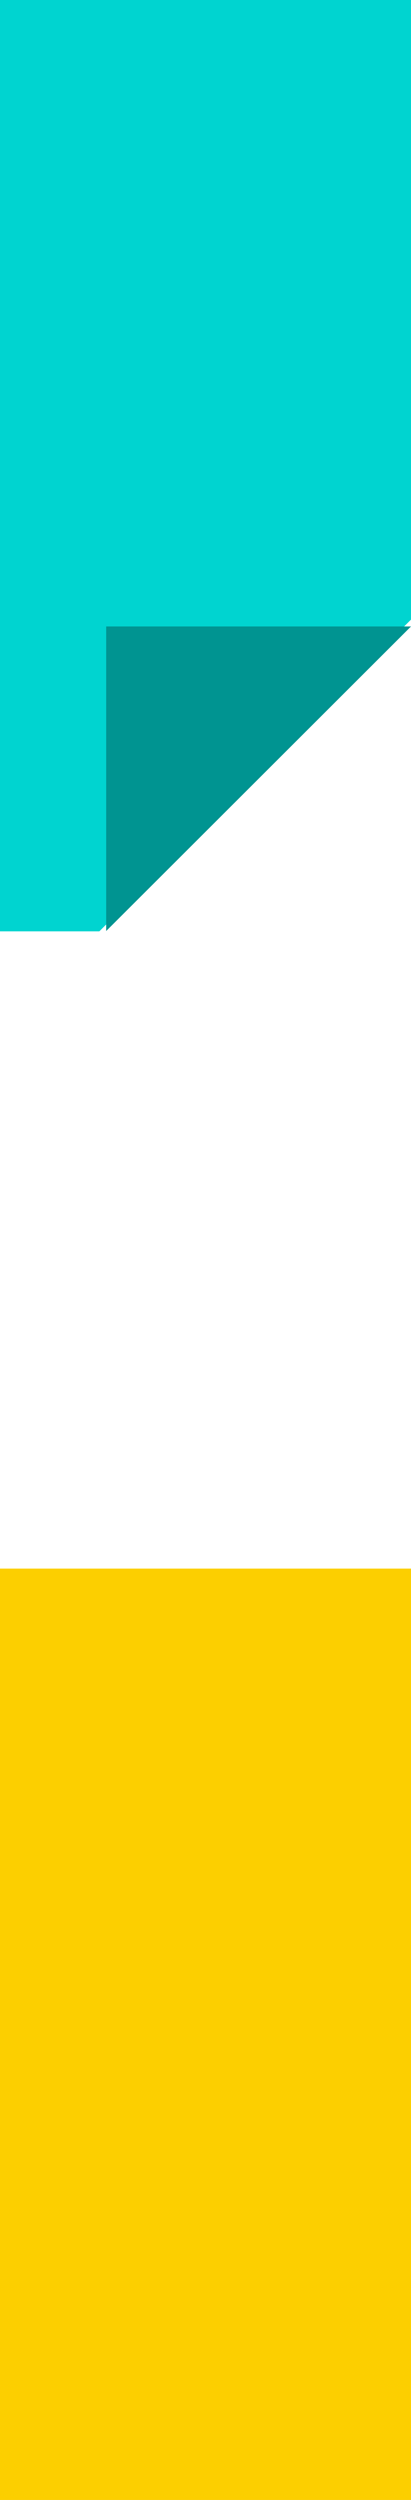
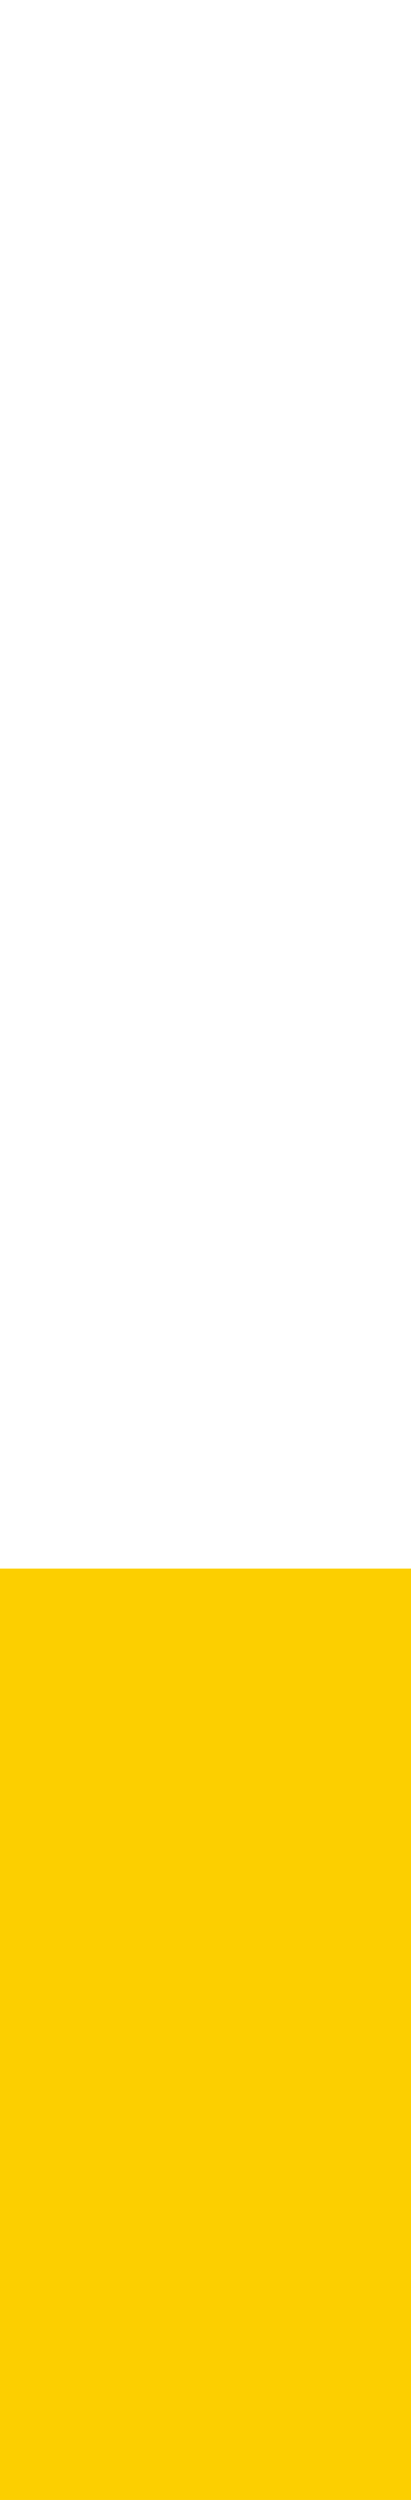
<svg xmlns="http://www.w3.org/2000/svg" id="_レイヤー_2" data-name="レイヤー 2" viewBox="0 0 12.58 76.5">
  <defs>
    <style>
      .cls-1 {
        fill: #009491;
      }

      .cls-1, .cls-2, .cls-3 {
        stroke-width: 0px;
      }

      .cls-2 {
        fill: #00d4d0;
      }

      .cls-3 {
        fill: #fccf00;
      }
    </style>
  </defs>
  <g id="_レイヤー_1-2" data-name="レイヤー 1">
    <g>
      <g>
-         <polygon class="cls-2" points="0 0 0 28.5 3.04 28.5 12.58 18.96 12.58 0 0 0" />
-         <polygon class="cls-1" points="3.25 28.49 3.25 19.17 12.58 19.17 3.25 28.49" />
-       </g>
+         </g>
      <rect class="cls-3" y="48" width="12.58" height="28.5" />
    </g>
  </g>
</svg>